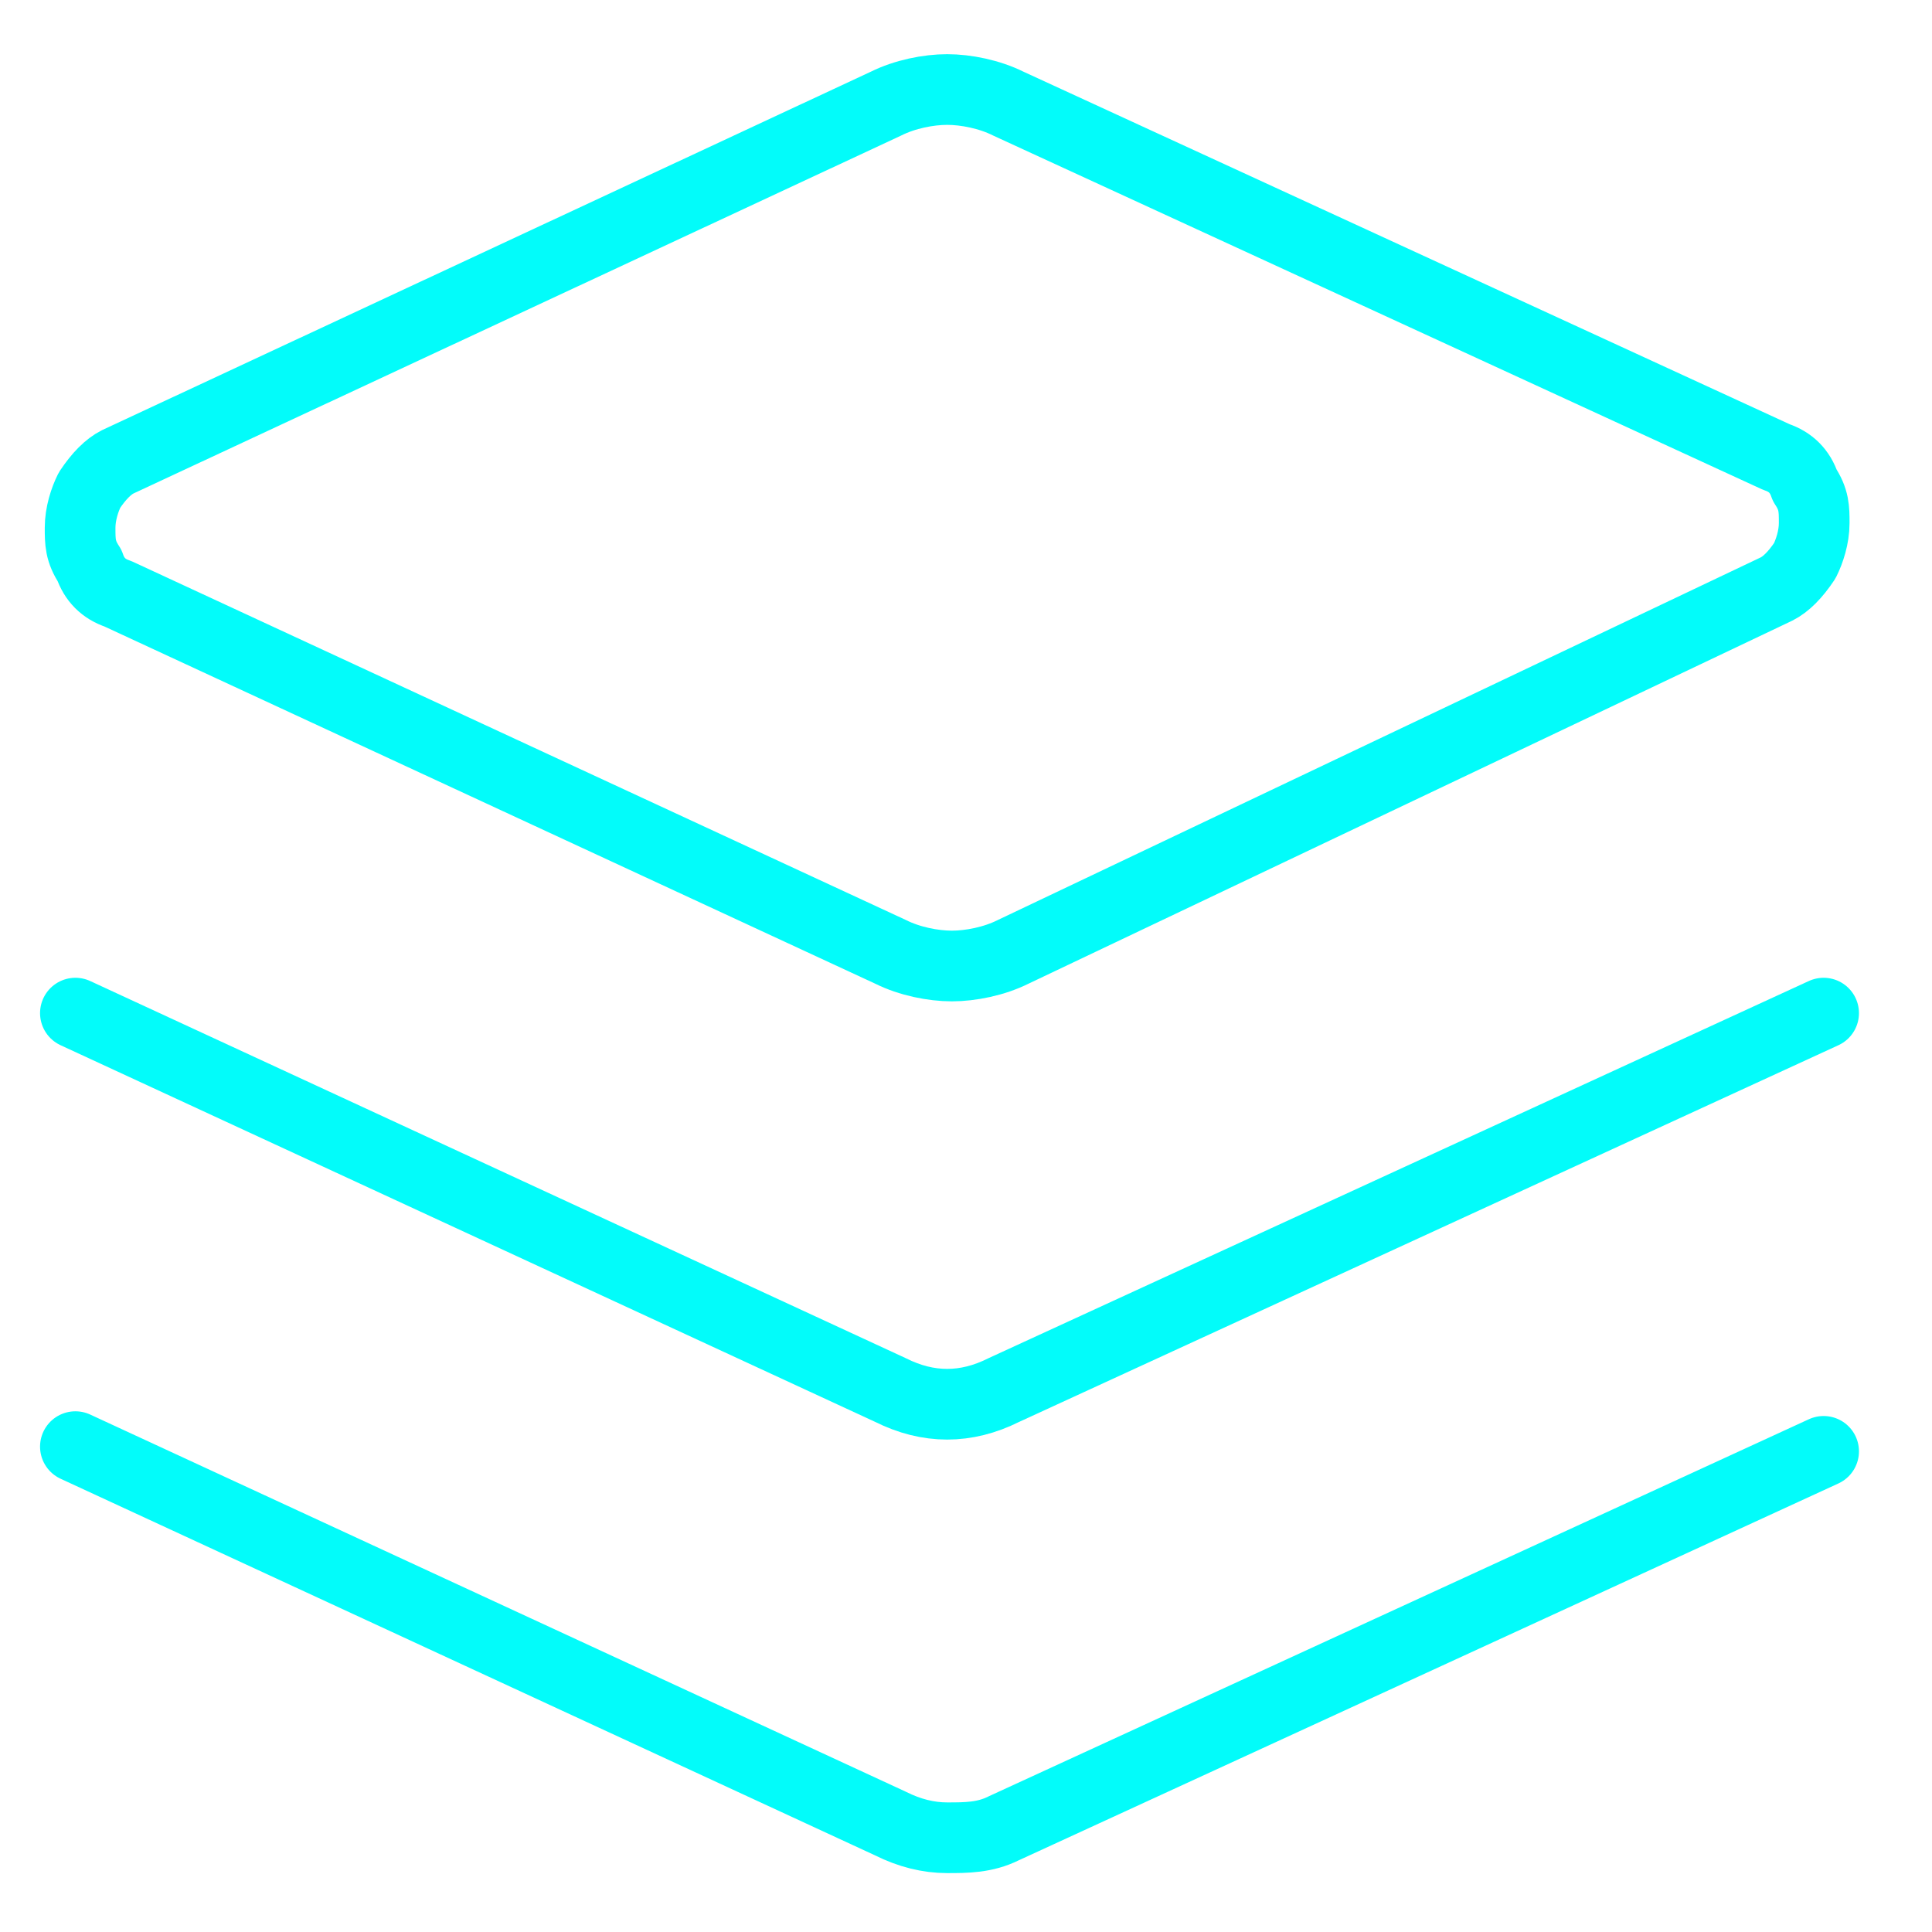
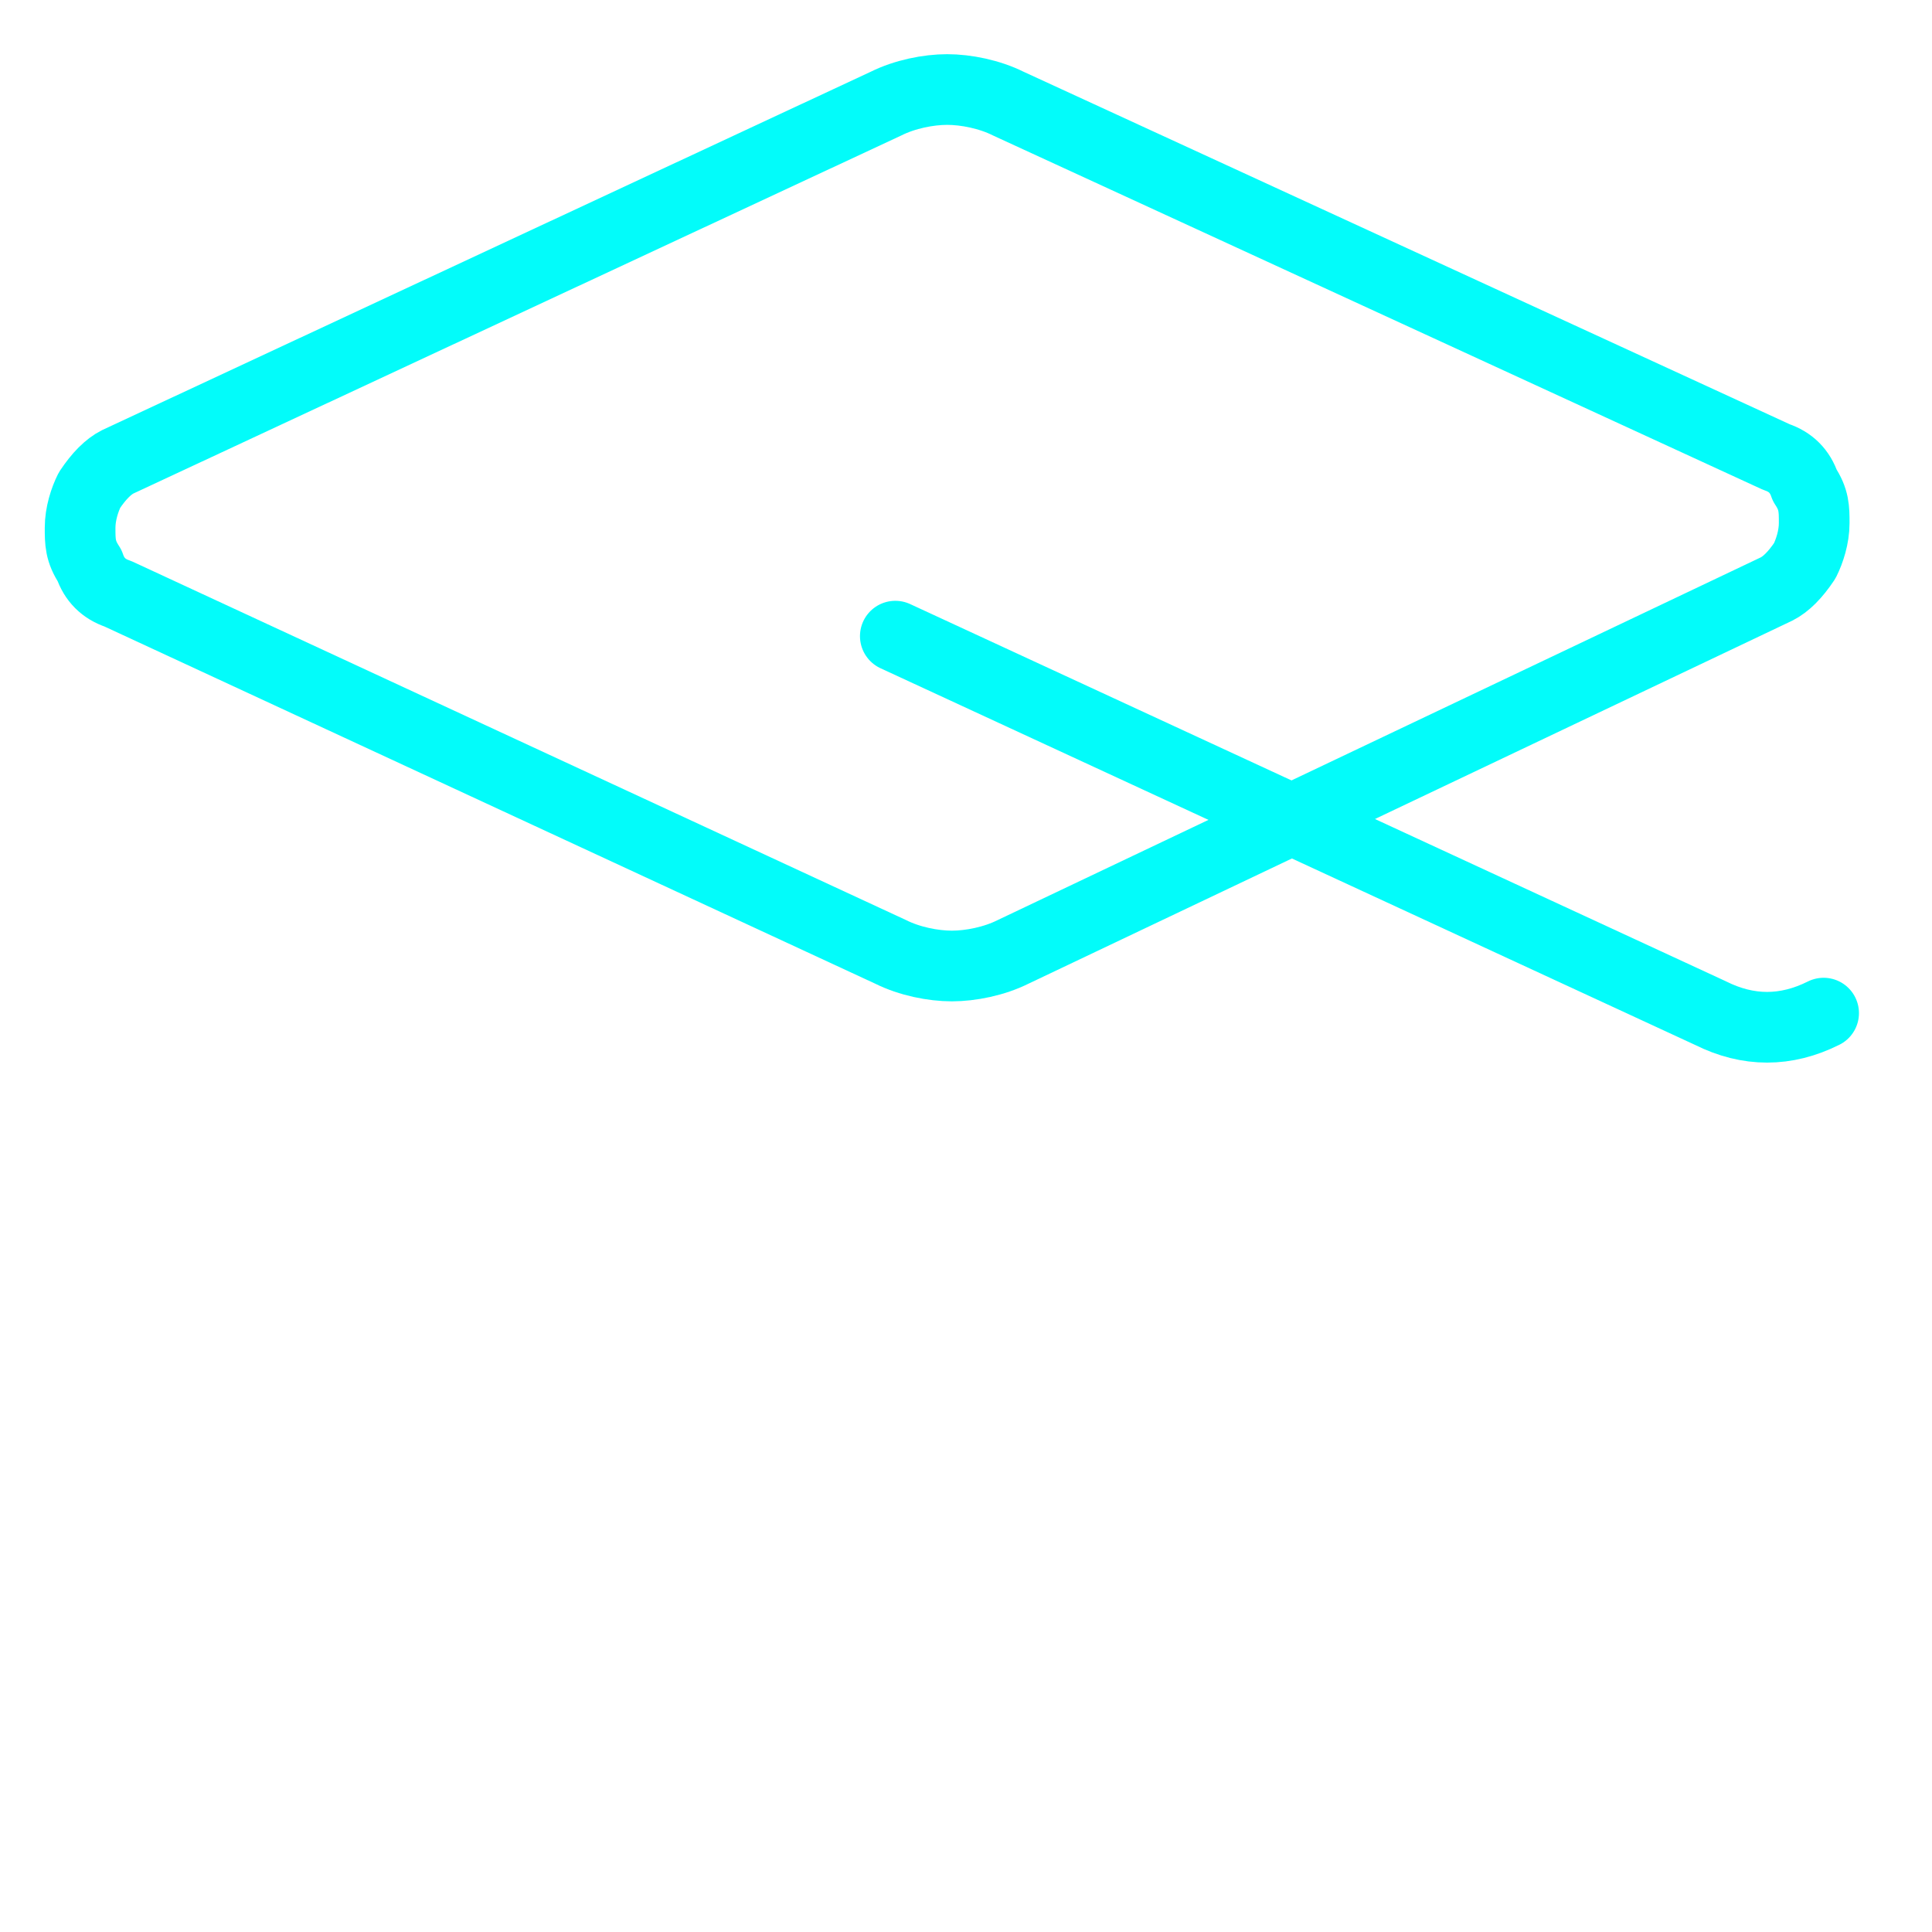
<svg xmlns="http://www.w3.org/2000/svg" xmlns:xlink="http://www.w3.org/1999/xlink" version="1.1" id="Layer_1" x="0px" y="0px" viewBox="0 0 41 41" style="enable-background:new 0 0 41 41;" xml:space="preserve">
  <style type="text/css">
	.st0{clip-path:url(#SVGID_2_);}
	.st1{fill:none;stroke:#02FCFA;stroke-width:1.5;stroke-linecap:round;stroke-linejoin:round;}
</style>
  <g>
    <defs>
      <rect id="SVGID_1_" x="0.2" y="0.5" width="40" height="40" />
    </defs>
    <clipPath id="SVGID_2_">
      <use xlink:href="#SVGID_1_" style="overflow:visible;" />
    </clipPath>
    <g class="st0">
      <path class="st1" d="M21.5,20.2c-0.4,0.2-0.9,0.3-1.3,0.3s-0.9-0.1-1.3-0.3L2.5,12.6c-0.3-0.1-0.5-0.3-0.6-0.6    c-0.2-0.3-0.2-0.5-0.2-0.8s0.1-0.6,0.2-0.8c0.2-0.3,0.4-0.5,0.6-0.6l16.3-7.6c0.4-0.2,0.9-0.3,1.3-0.3s0.9,0.1,1.3,0.3l16.3,7.5    c0.3,0.1,0.5,0.3,0.6,0.6c0.2,0.3,0.2,0.5,0.2,0.8c0,0.3-0.1,0.6-0.2,0.8c-0.2,0.3-0.4,0.5-0.6,0.6L21.5,20.2z" />
-       <path class="st1" d="M38.7,21.5l-17.4,8c-0.4,0.2-0.8,0.3-1.2,0.3c-0.4,0-0.8-0.1-1.2-0.3l-17.3-8" />
-       <path class="st1" d="M38.7,30.8l-17.4,8C20.9,39,20.5,39,20.1,39c-0.4,0-0.8-0.1-1.2-0.3l-17.3-8" />
+       <path class="st1" d="M38.7,21.5c-0.4,0.2-0.8,0.3-1.2,0.3c-0.4,0-0.8-0.1-1.2-0.3l-17.3-8" />
    </g>
  </g>
</svg>